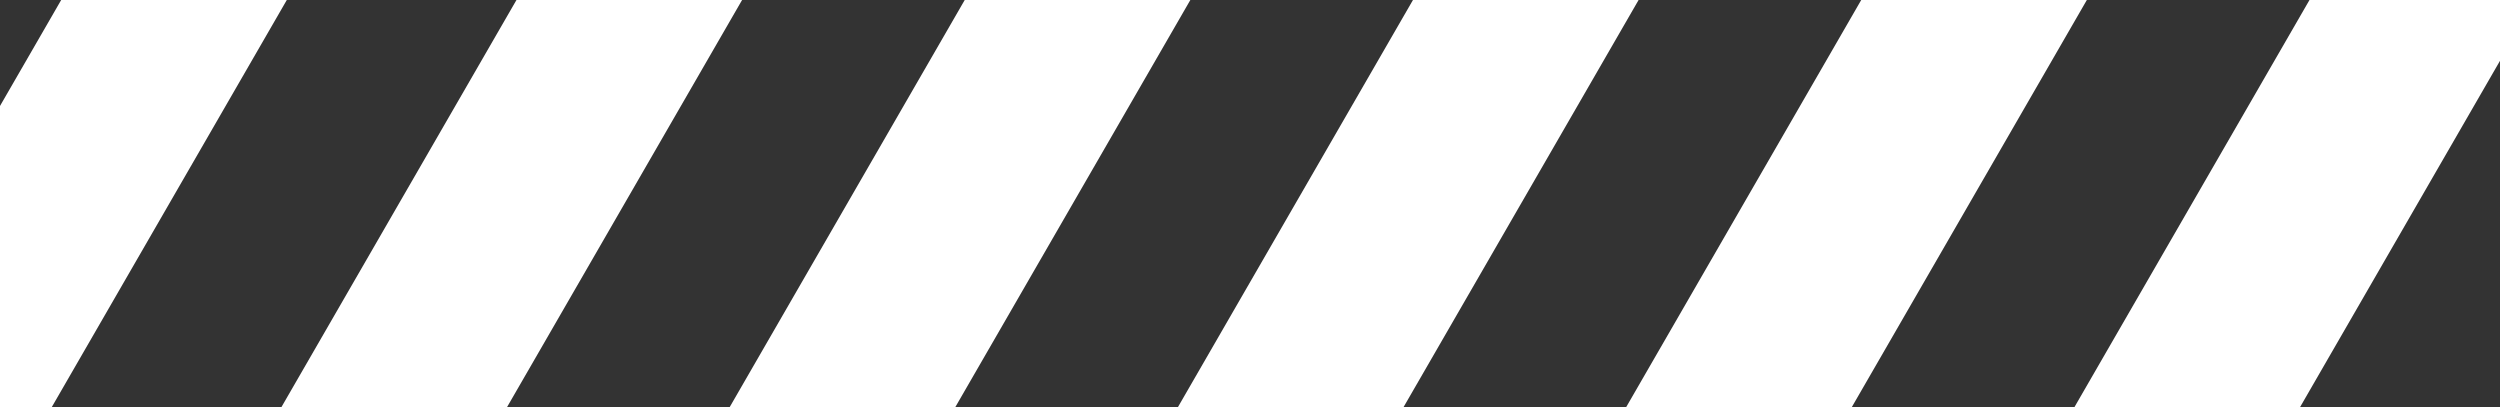
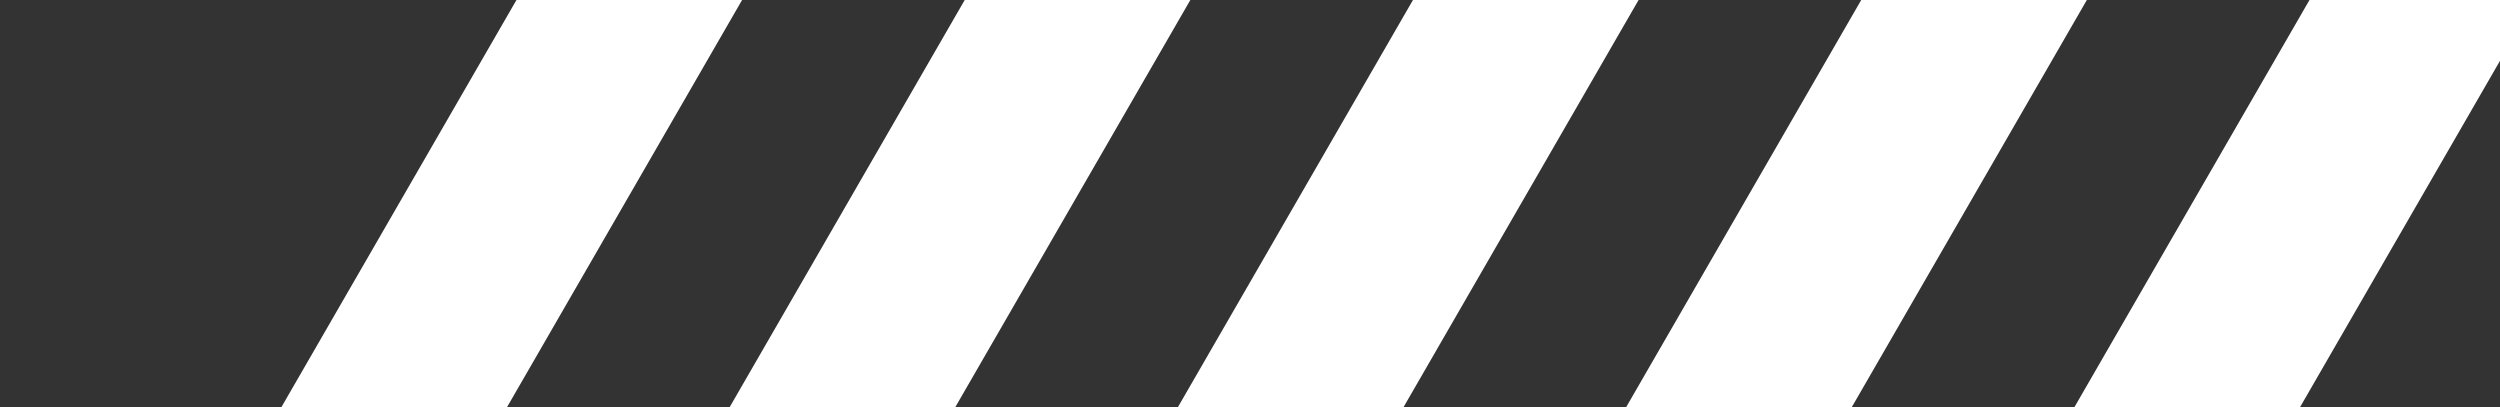
<svg xmlns="http://www.w3.org/2000/svg" width="178" height="29" viewBox="0 0 178 29" fill="none">
  <rect x="0" y="0" width="178" height="29" fill="#333333" stroke="none" />
-   <rect x="26.873" y="-39" width="13.912" height="95.747" transform="rotate(30 26.873 -39)" fill="white" />
  <rect x="59.289" y="-39" width="13.912" height="95.747" transform="rotate(30 59.289 -39)" fill="white" />
  <rect x="91.205" y="-39" width="13.912" height="95.747" transform="rotate(30 91.205 -39)" fill="white" />
  <rect x="186.952" y="-39" width="13.912" height="95.747" transform="rotate(30 186.952 -39)" fill="white" />
  <rect x="123.12" y="-39" width="13.912" height="95.747" transform="rotate(30 123.12 -39)" fill="white" />
  <rect x="155.036" y="-39" width="13.912" height="95.747" transform="rotate(30 155.036 -39)" fill="white" />
</svg>